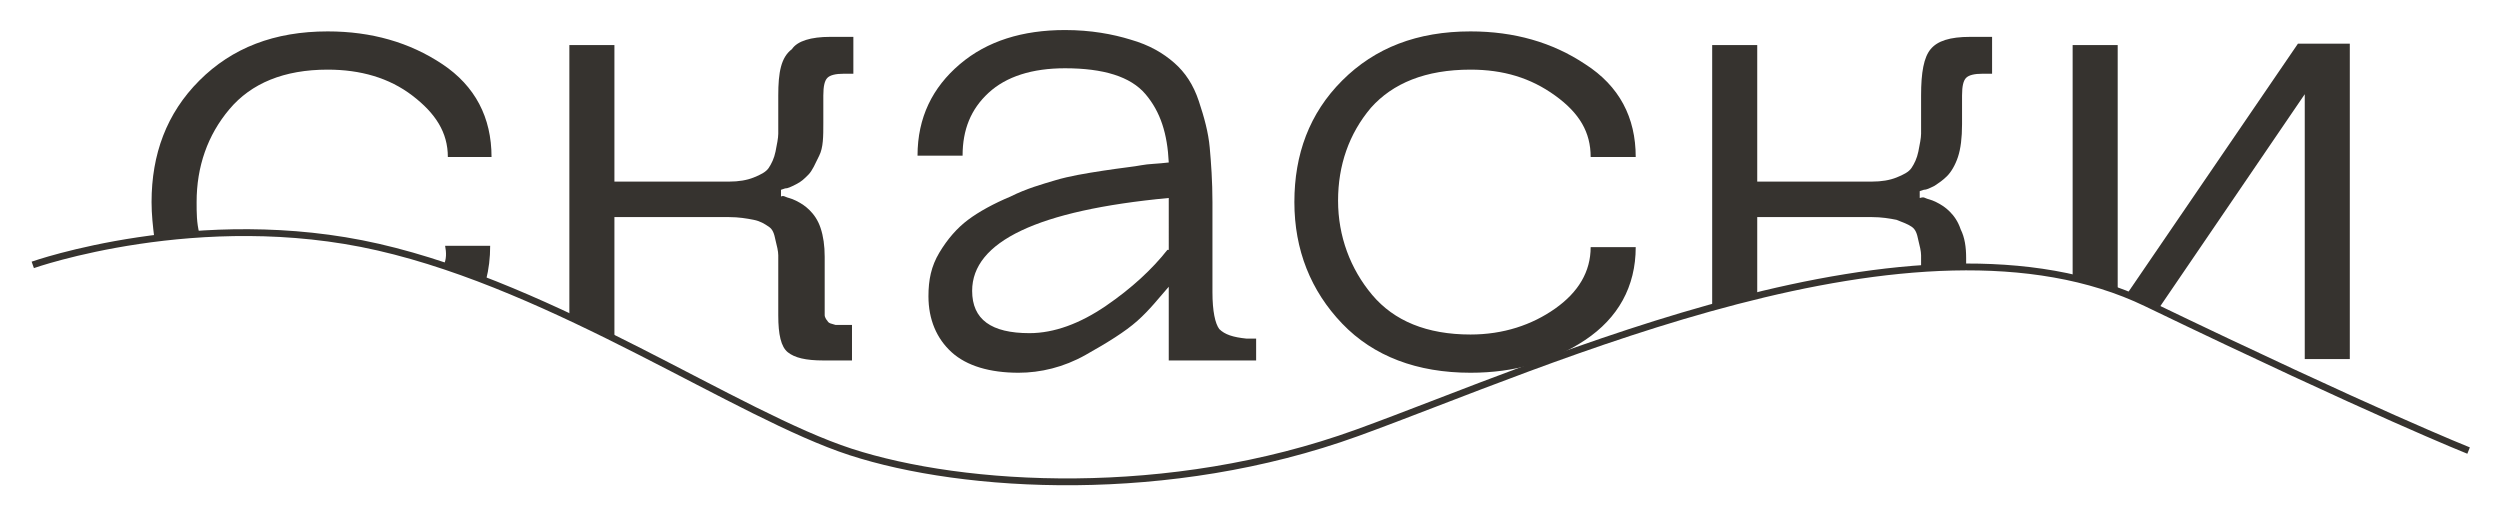
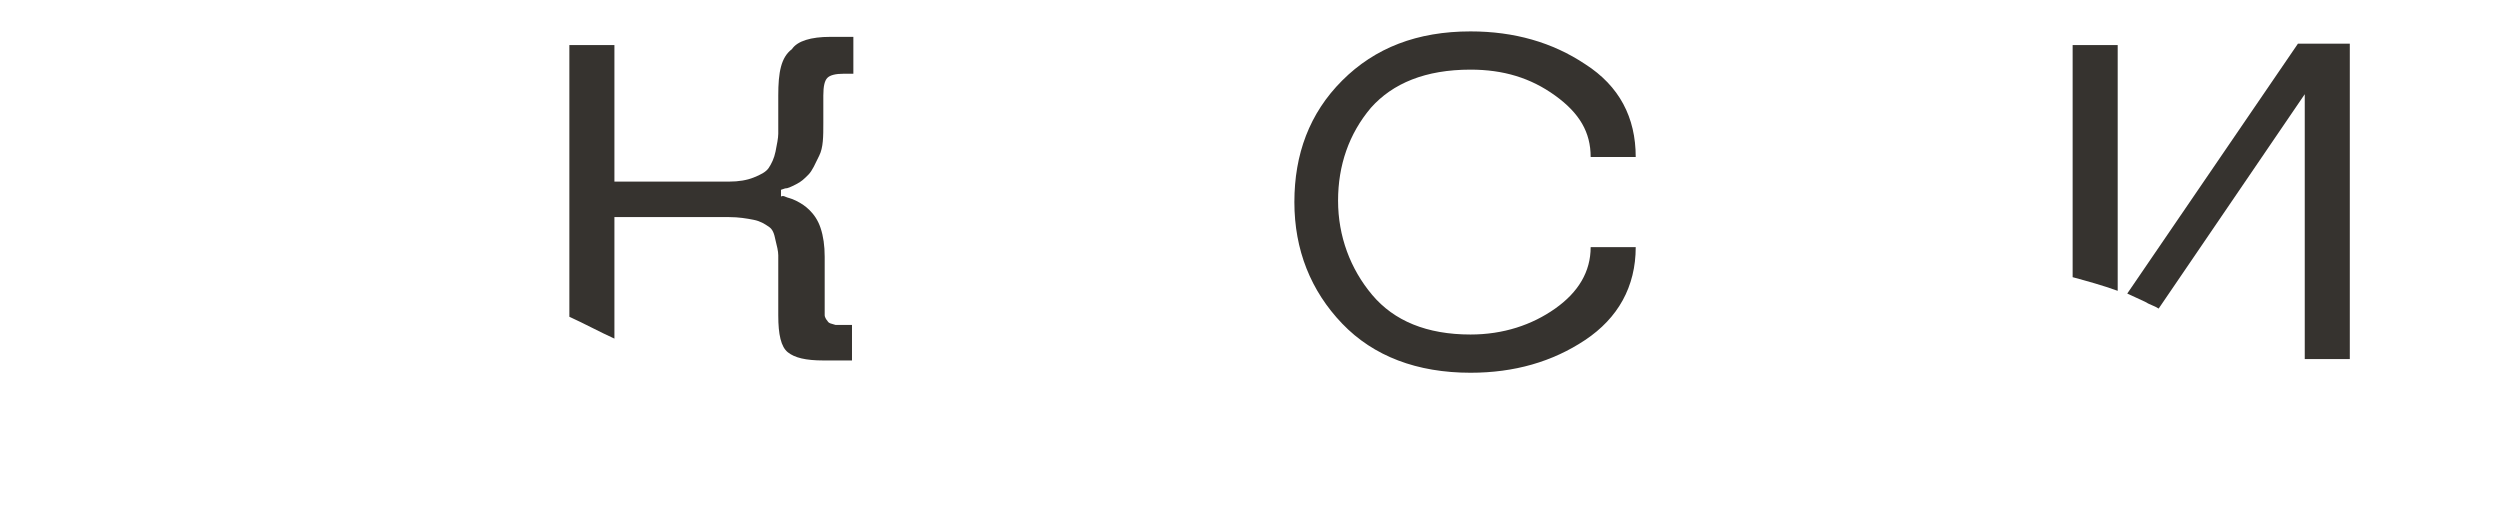
<svg xmlns="http://www.w3.org/2000/svg" id="skasky_main_logotype" x="0px" y="0px" viewBox="0 0 183.1 37.6" style="enable-background:new 0 0 183.1 37.6;" xml:space="preserve">
  <style type="text/css"> .st0{fill:#36332F;} .st1{fill:none;stroke:#36332F;stroke-width:0.5;stroke-miterlimit:10;} </style>
  <g id="skasky_logotype">
-     <path class="st0" d="M32.5,19.4c1,0.4,2.1,0.7,3.1,1.1c0.2-0.8,0.3-1.6,0.3-2.5h-3.3C32.7,18.5,32.7,19,32.5,19.4z" />
-     <path class="st0" d="M32.4,4.7c-2.4-1.6-5.2-2.4-8.4-2.4c-3.9,0-7,1.2-9.4,3.6c-2.4,2.4-3.5,5.4-3.5,8.9c0,0.9,0.1,1.8,0.2,2.6 c1-0.1,2.1-0.2,3.3-0.3c-0.2-0.8-0.2-1.5-0.2-2.3c0-2.6,0.8-4.9,2.4-6.8s4-2.9,7.2-2.9c2.4,0,4.5,0.6,6.2,1.9s2.6,2.7,2.6,4.5H36 C36,8.6,34.8,6.3,32.4,4.7z" />
    <path class="st0" d="M60.6,23.5c-0.1-0.1-0.2-0.3-0.2-0.4c0-0.2,0-0.4,0-0.8v-3.5c0-0.8-0.1-1.5-0.3-2.1c-0.2-0.6-0.5-1-0.8-1.3 s-0.6-0.5-1-0.7c-0.4-0.2-0.6-0.2-0.8-0.3s-0.3,0-0.3,0v-0.5l0.3-0.1c0.2,0,0.4-0.1,0.8-0.3s0.6-0.4,0.9-0.7s0.5-0.8,0.8-1.4 s0.3-1.4,0.3-2.4V7c0-0.7,0.1-1.1,0.3-1.3c0.2-0.2,0.6-0.3,1.2-0.3h0.7V2.7h-1.7c-1.4,0-2.4,0.3-2.8,0.9C57.2,4.2,57,5.3,57,7v1.2 c0,0.8,0,1.3,0,1.6s-0.1,0.8-0.2,1.3c-0.1,0.5-0.3,0.9-0.5,1.2s-0.6,0.5-1.1,0.7c-0.5,0.2-1.1,0.3-1.8,0.3H45v-10h-3.3v19.9 c1.1,0.5,2.2,1.1,3.3,1.6v-8.9h8.4c0.7,0,1.3,0.1,1.8,0.2s0.8,0.3,1.1,0.5s0.4,0.5,0.5,1c0.1,0.4,0.2,0.8,0.2,1.1 c0,0.3,0,0.7,0,1.3v3.1c0,1.4,0.2,2.3,0.7,2.7s1.3,0.6,2.6,0.6h2.1v-2.6h-1.2C60.9,23.7,60.7,23.7,60.6,23.5z" />
-     <path class="st0" d="M89.3,24.1c-0.3-0.4-0.5-1.3-0.5-2.7v-6.6c0-1.5-0.1-2.9-0.2-4c-0.1-1.1-0.4-2.2-0.8-3.4 c-0.4-1.2-1-2.1-1.8-2.8c-0.8-0.7-1.8-1.3-3.2-1.7c-1.3-0.4-2.9-0.7-4.8-0.7c-3.1,0-5.7,0.8-7.7,2.5s-3.1,3.9-3.1,6.7h3.3 c0-1.9,0.6-3.4,1.9-4.6c1.3-1.2,3.2-1.8,5.6-1.8c2.8,0,4.8,0.6,5.9,1.9s1.6,2.9,1.7,5c-0.8,0.1-1.5,0.1-2,0.2s-1.5,0.2-2.8,0.4 c-1.3,0.2-2.5,0.4-3.5,0.7s-2.1,0.6-3.3,1.2c-1.2,0.5-2.3,1.1-3.1,1.7c-0.8,0.6-1.5,1.4-2.1,2.4c-0.6,1-0.8,2-0.8,3.2 c0,1.7,0.6,3.1,1.7,4.1c1.1,1,2.8,1.5,4.9,1.5c1.6,0,3.3-0.4,4.9-1.3s2.9-1.7,3.8-2.5c0.9-0.8,1.6-1.7,2.3-2.5v5.4h6.4v-1.6h-0.7 C90.3,24.7,89.7,24.5,89.3,24.1z M85.5,18.3c-1.1,1.4-2.6,2.8-4.5,4.1s-3.8,2-5.6,2c-2.8,0-4.2-1-4.2-3.1c0-3.6,4.8-5.9,14.4-6.8 V18.3z" />
    <path class="st0" d="M107.7,5.1c2.4,0,4.4,0.6,6.2,1.9s2.6,2.7,2.6,4.5h3.3c0-2.9-1.2-5.2-3.7-6.8c-2.4-1.6-5.2-2.4-8.4-2.4 c-3.9,0-7,1.2-9.4,3.6c-2.4,2.4-3.5,5.4-3.5,8.9s1.2,6.5,3.5,8.9s5.5,3.6,9.4,3.6c3.2,0,6-0.8,8.4-2.4c2.4-1.6,3.7-3.9,3.7-6.8 h-3.3c0,1.8-0.9,3.3-2.6,4.5c-1.7,1.2-3.8,1.9-6.2,1.9c-3.2,0-5.6-1-7.2-2.9S98,17.3,98,14.7s0.8-4.9,2.4-6.8 C102,6.1,104.4,5.1,107.7,5.1z" />
-     <path class="st0" d="M141.4,3.6c-0.5,0.6-0.7,1.7-0.7,3.4v1.2c0,0.8,0,1.3,0,1.6s-0.1,0.8-0.2,1.3s-0.3,0.9-0.5,1.2 s-0.6,0.5-1.1,0.7c-0.5,0.2-1.1,0.3-1.8,0.3h-8.4v-10h-3.3v19.2c1.1-0.3,2.2-0.6,3.3-0.9v-5.7h8.4c0.7,0,1.3,0.1,1.8,0.2 c0.5,0.2,0.8,0.3,1.1,0.5s0.4,0.5,0.5,1c0.1,0.4,0.2,0.8,0.2,1.1c0,0.2,0,0.5,0,1c1.1-0.1,2.2-0.1,3.3-0.1v-0.7 c0-0.8-0.1-1.5-0.4-2.1c-0.2-0.6-0.5-1-0.8-1.3s-0.6-0.5-1-0.7s-0.6-0.2-0.8-0.3s-0.3,0-0.4,0V14l0.3-0.1c0.2,0,0.4-0.1,0.8-0.3 c0.3-0.2,0.6-0.4,0.9-0.7s0.6-0.8,0.8-1.4s0.3-1.4,0.3-2.4V7c0-0.7,0.1-1.1,0.3-1.3c0.2-0.2,0.6-0.3,1.2-0.3h0.7V2.7h-1.6 C142.8,2.7,141.9,3,141.4,3.6z" />
    <path class="st0" d="M151.8,20.3c1.1,0.3,2.2,0.6,3.3,1v-18h-3.3V20.3z" />
    <path class="st0" d="M168.3,3.2l-12.5,18.3c0.4,0.2,0.9,0.4,1.3,0.6c0.3,0.2,0.7,0.3,1,0.5l10.7-15.7v19.4h3.3V3.2H168.3z" />
  </g>
-   <path id="fog" class="st1" d="M2.4,19.4c0,0,12.2-4.3,25.3-1.3s26.3,12.3,34.6,15s23.3,3.6,37.1-1.4s41-17.6,57.8-9.5 s23.6,10.8,23.6,10.8" />
</svg>